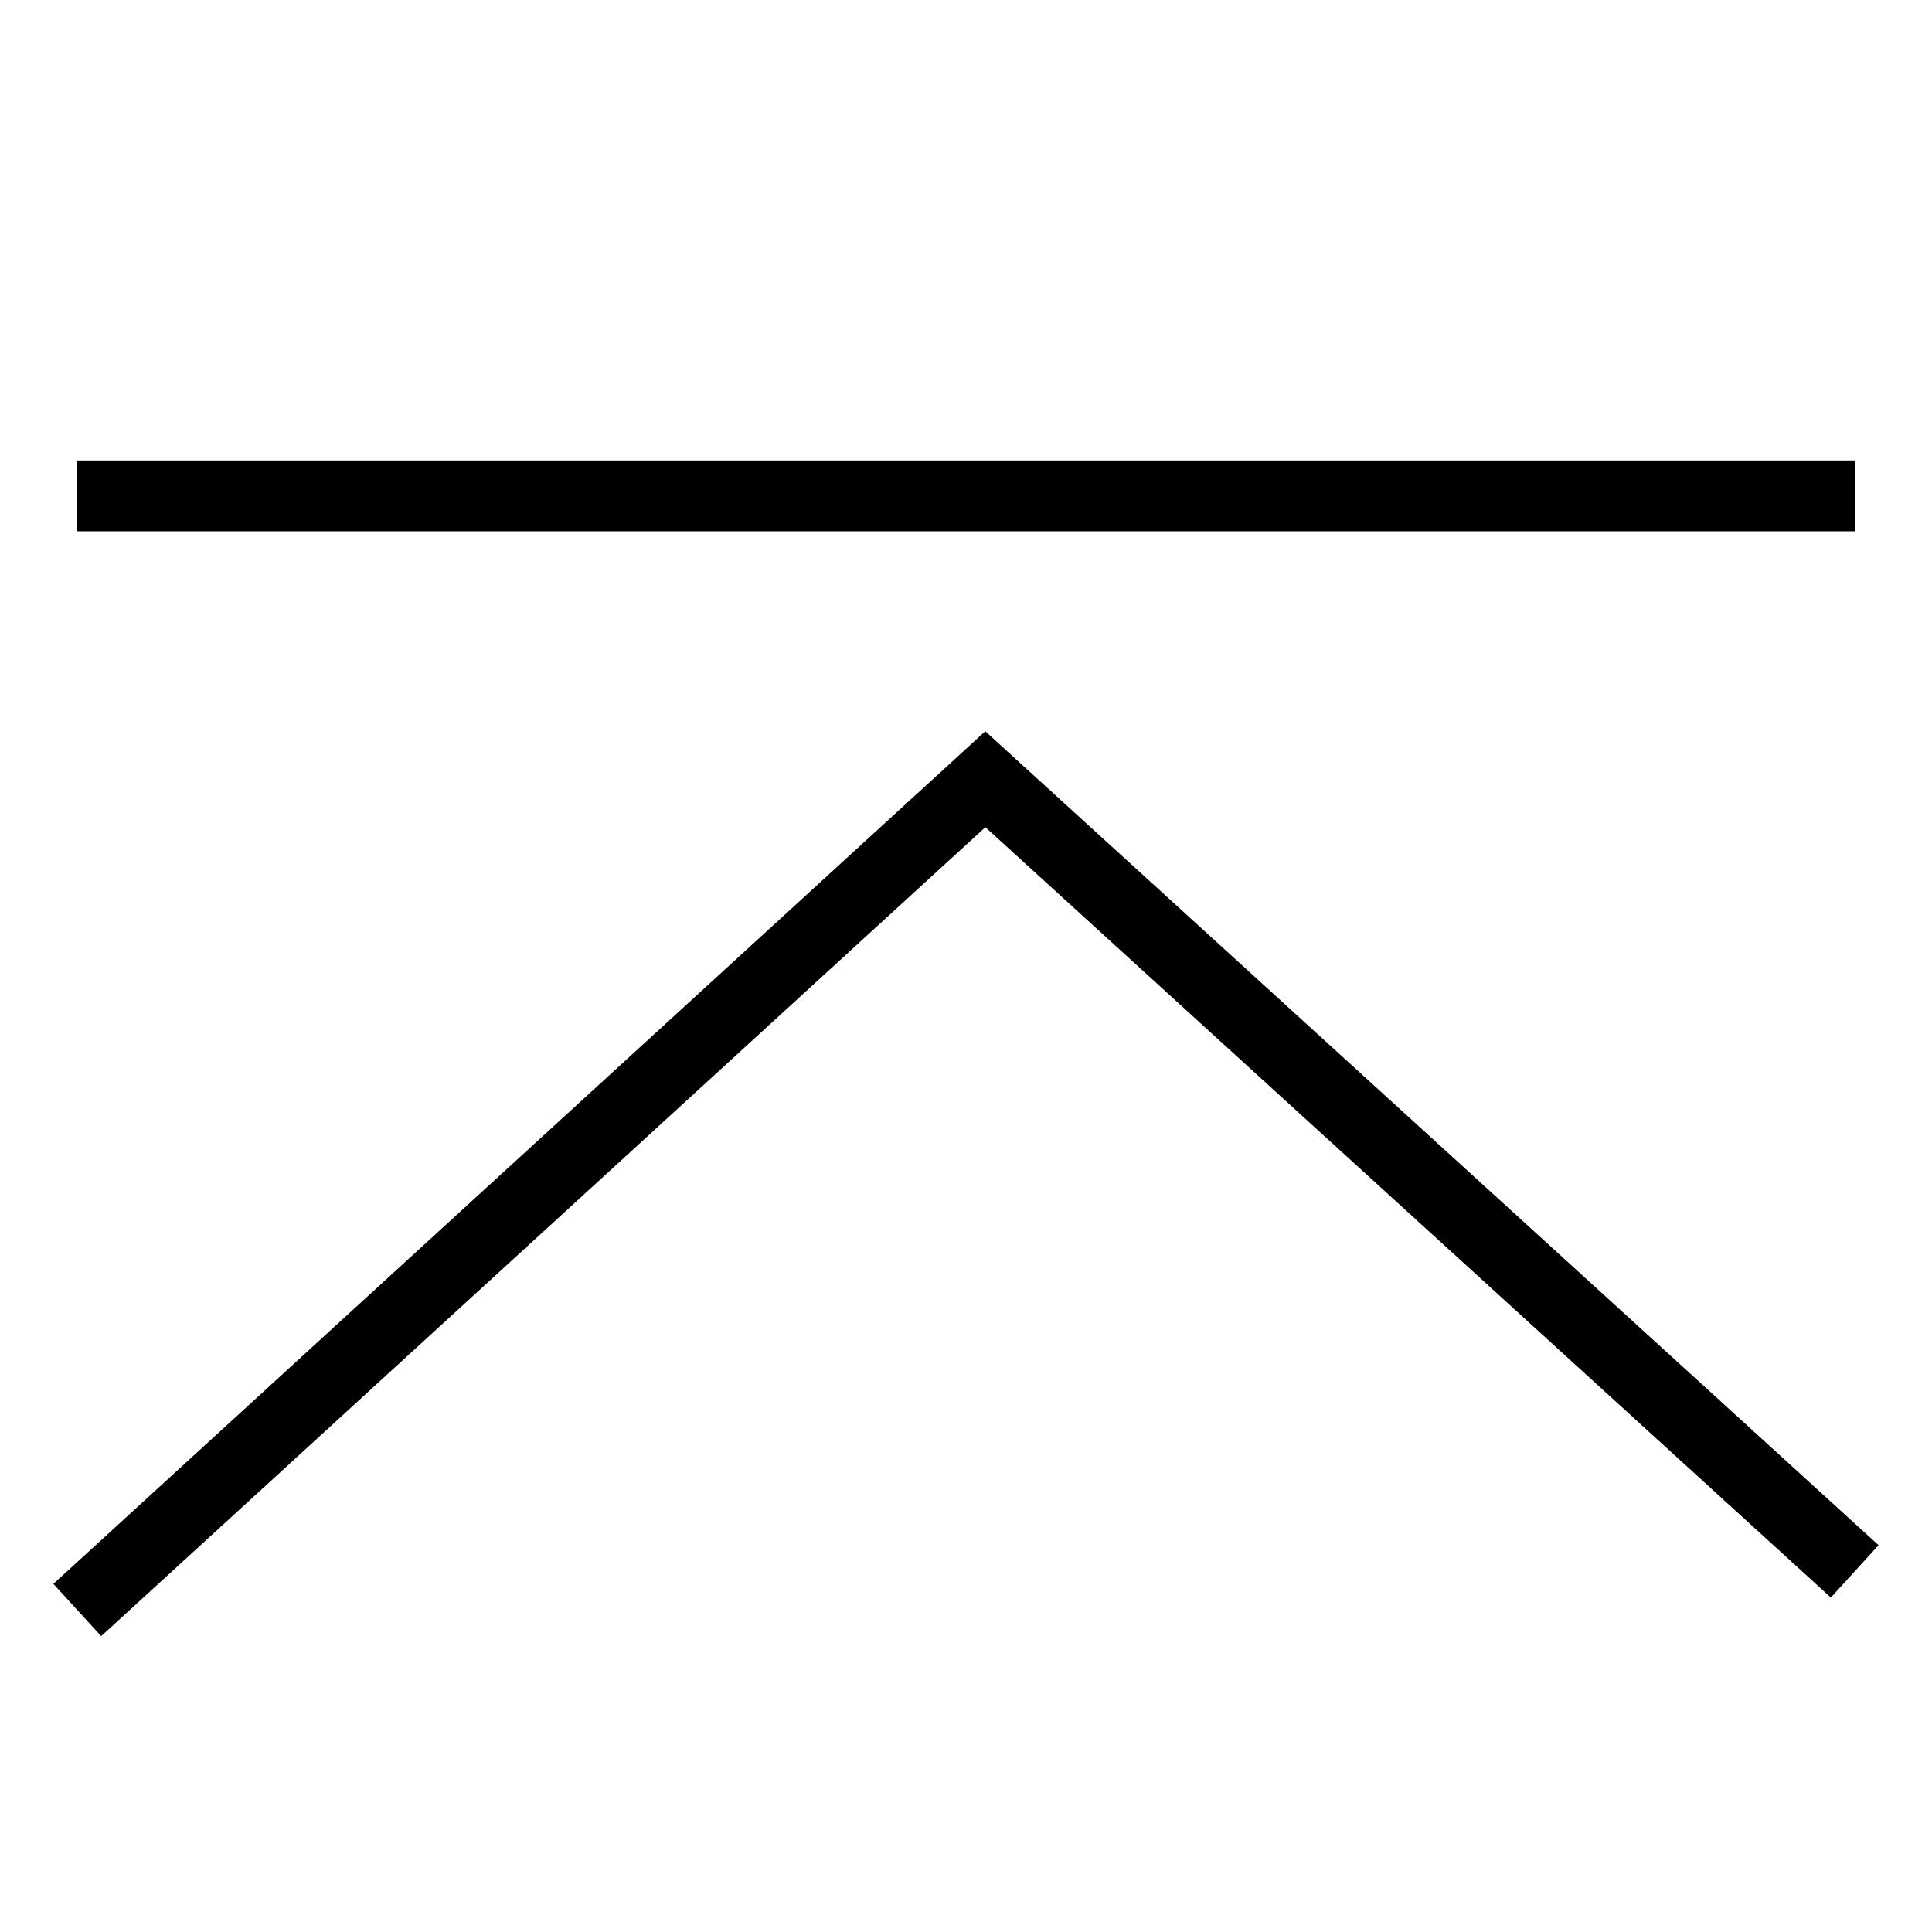
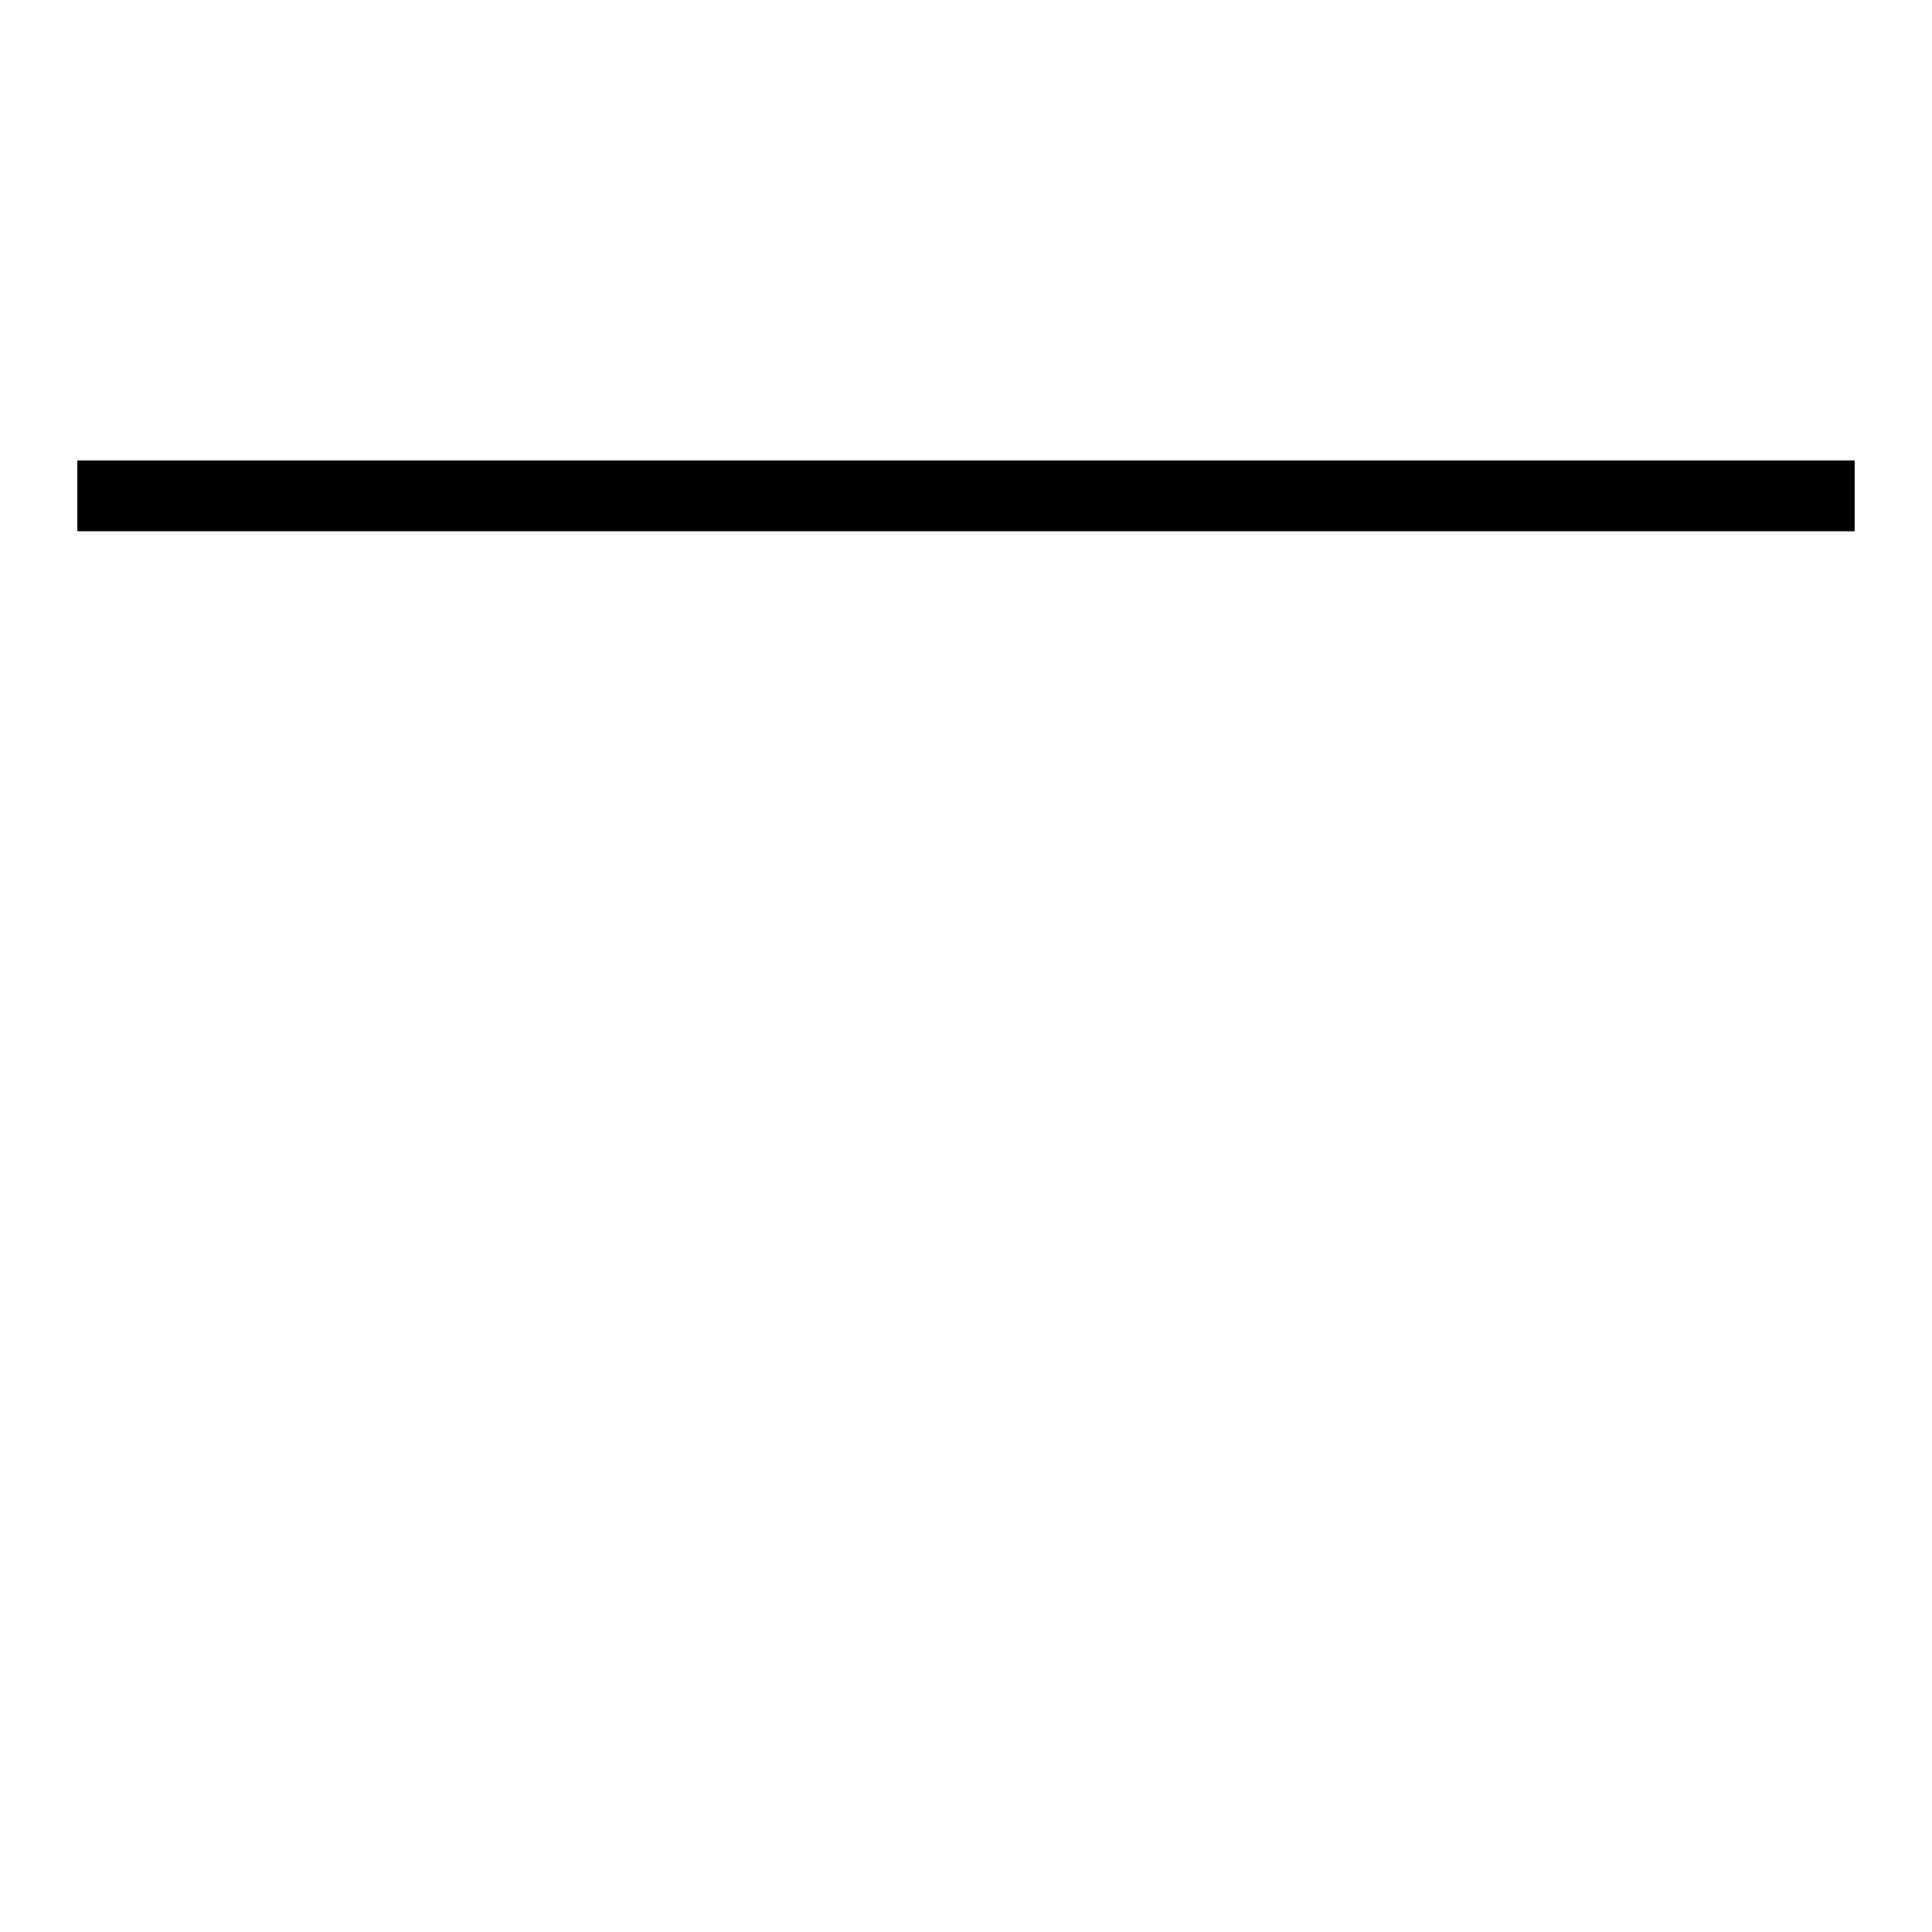
<svg xmlns="http://www.w3.org/2000/svg" version="1.1" id="レイヤー_1" x="0px" y="0px" viewBox="0 0 30 30" style="enable-background:new 0 0 30 30;" xml:space="preserve">
  <style type="text/css">
	.st0{fill:none;stroke:#000000;stroke-width:1.1;stroke-miterlimit:10;}
</style>
-   <polyline class="st0" points="28.8,24.4 15.3,12.1 1.2,25 " />
  <line class="st0" x1="1.2" y1="7.7" x2="28.8" y2="7.7" />
</svg>